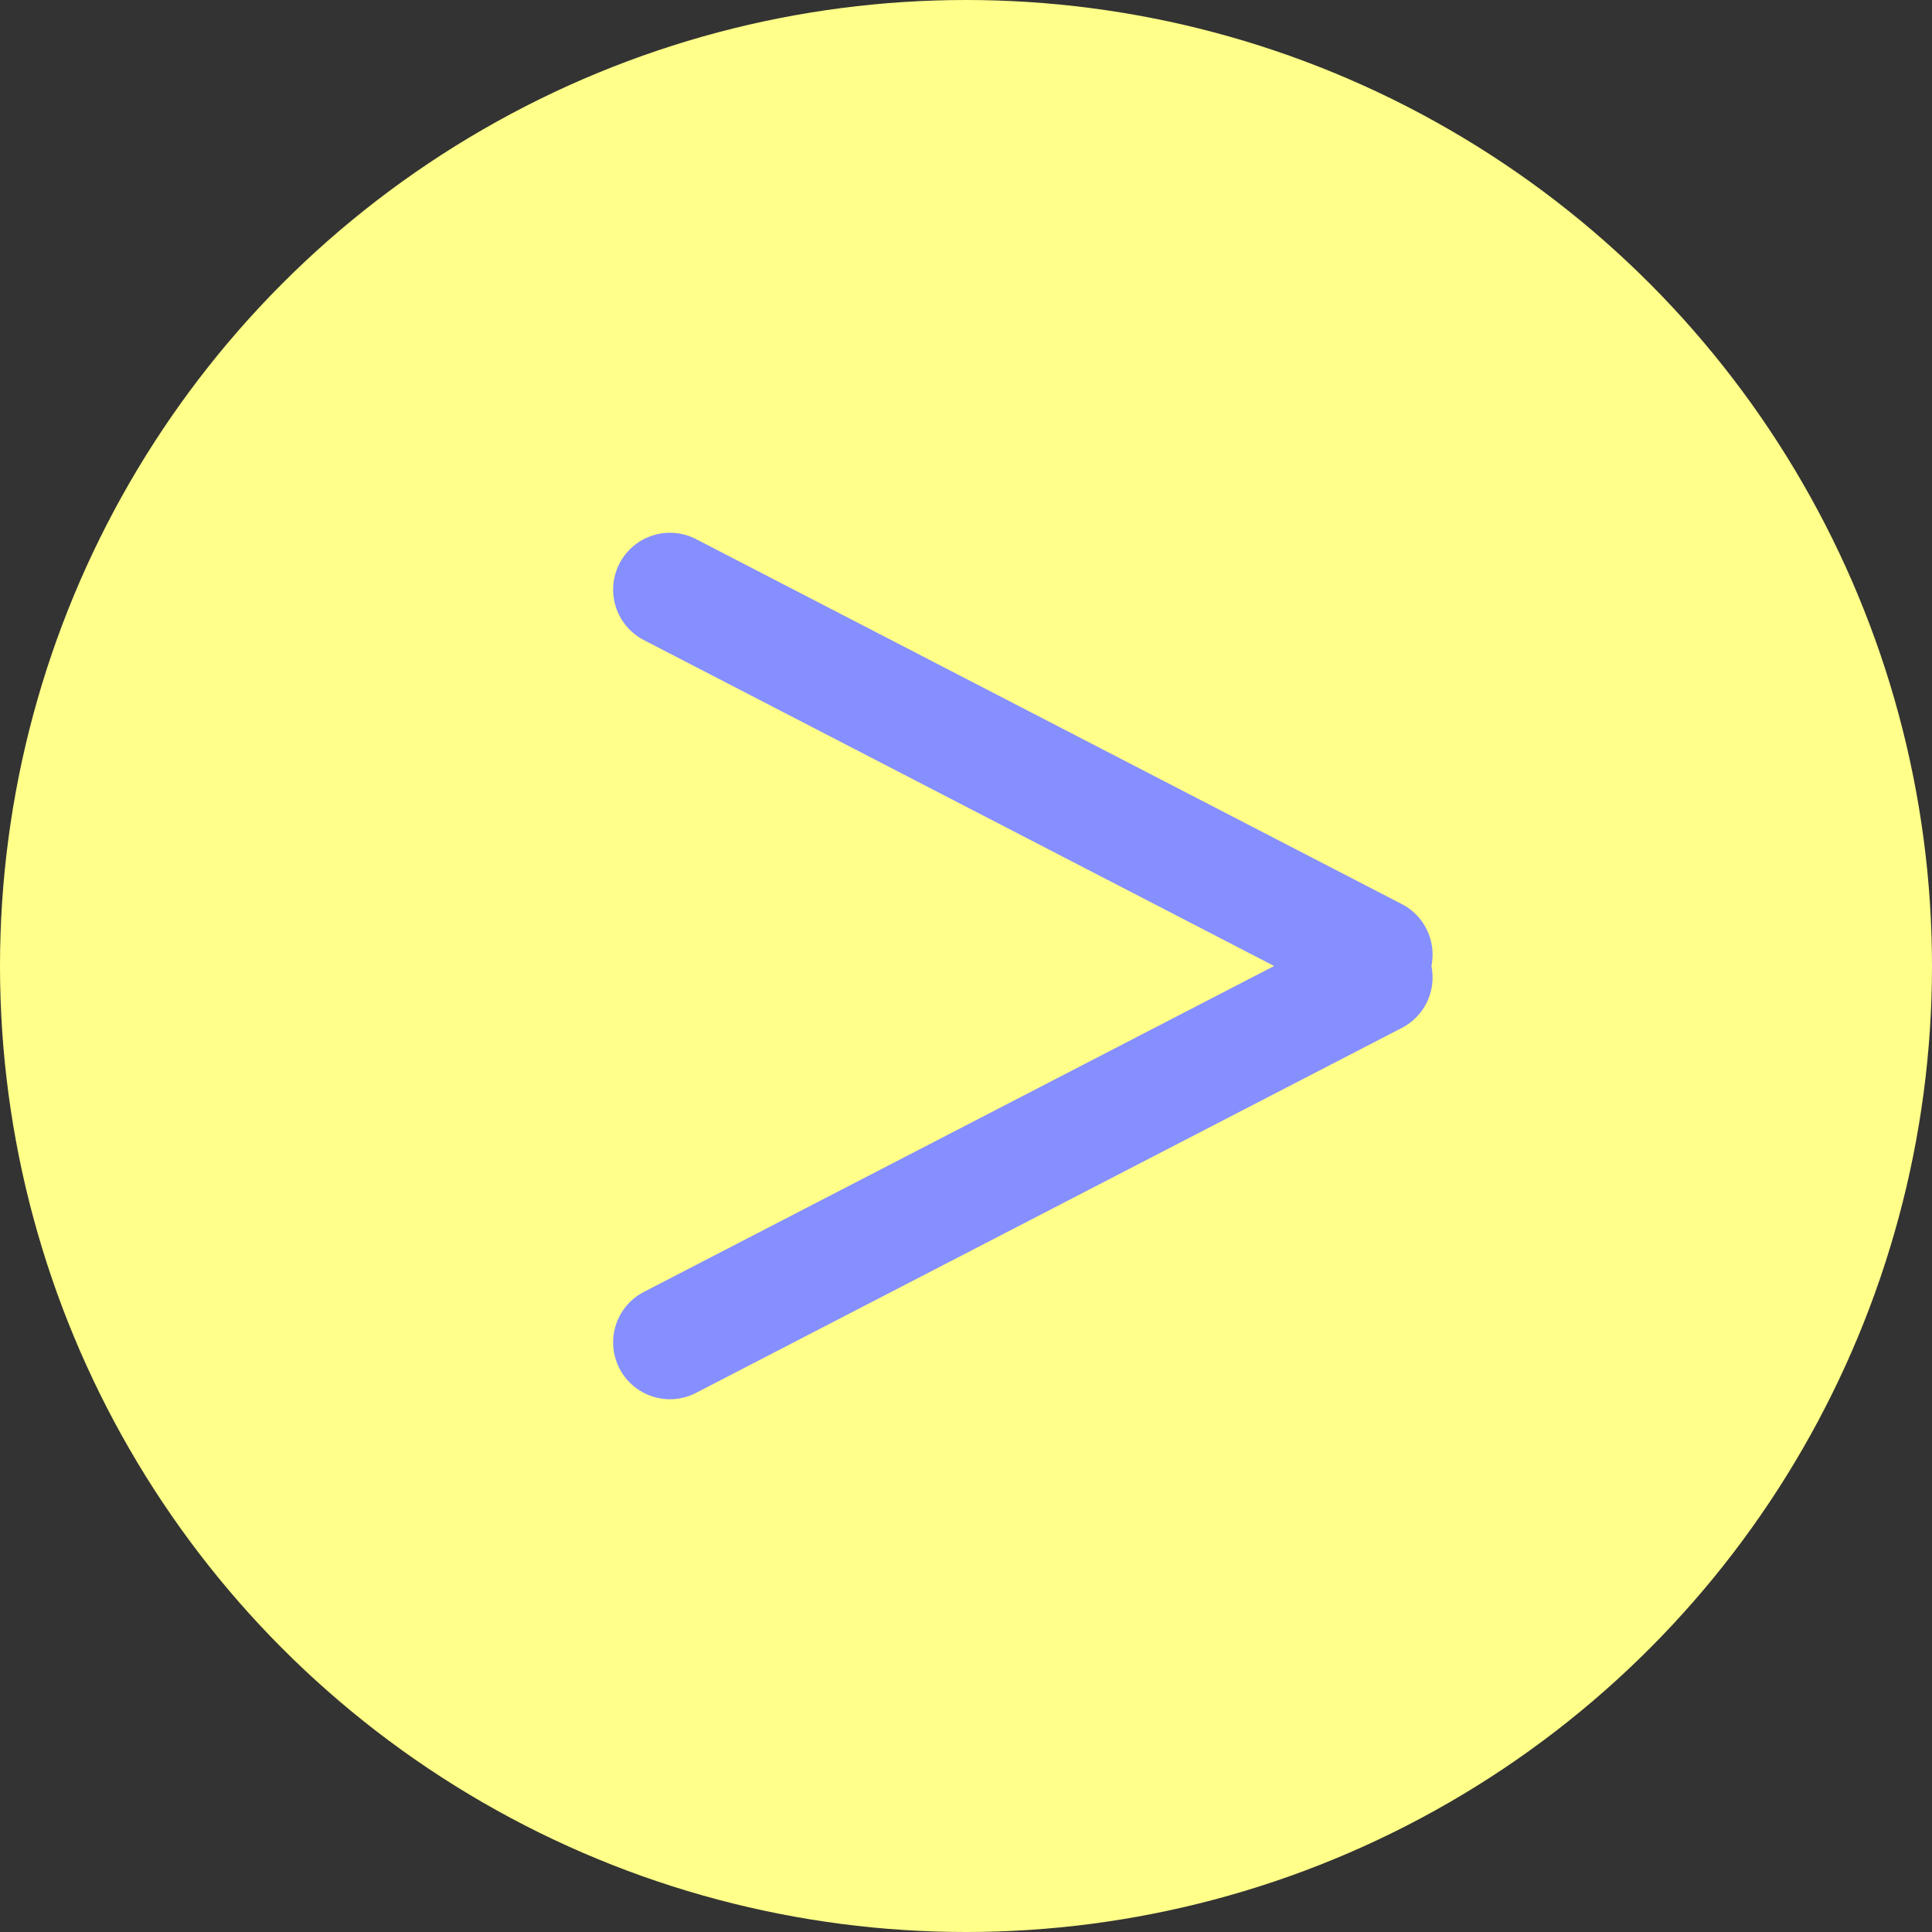
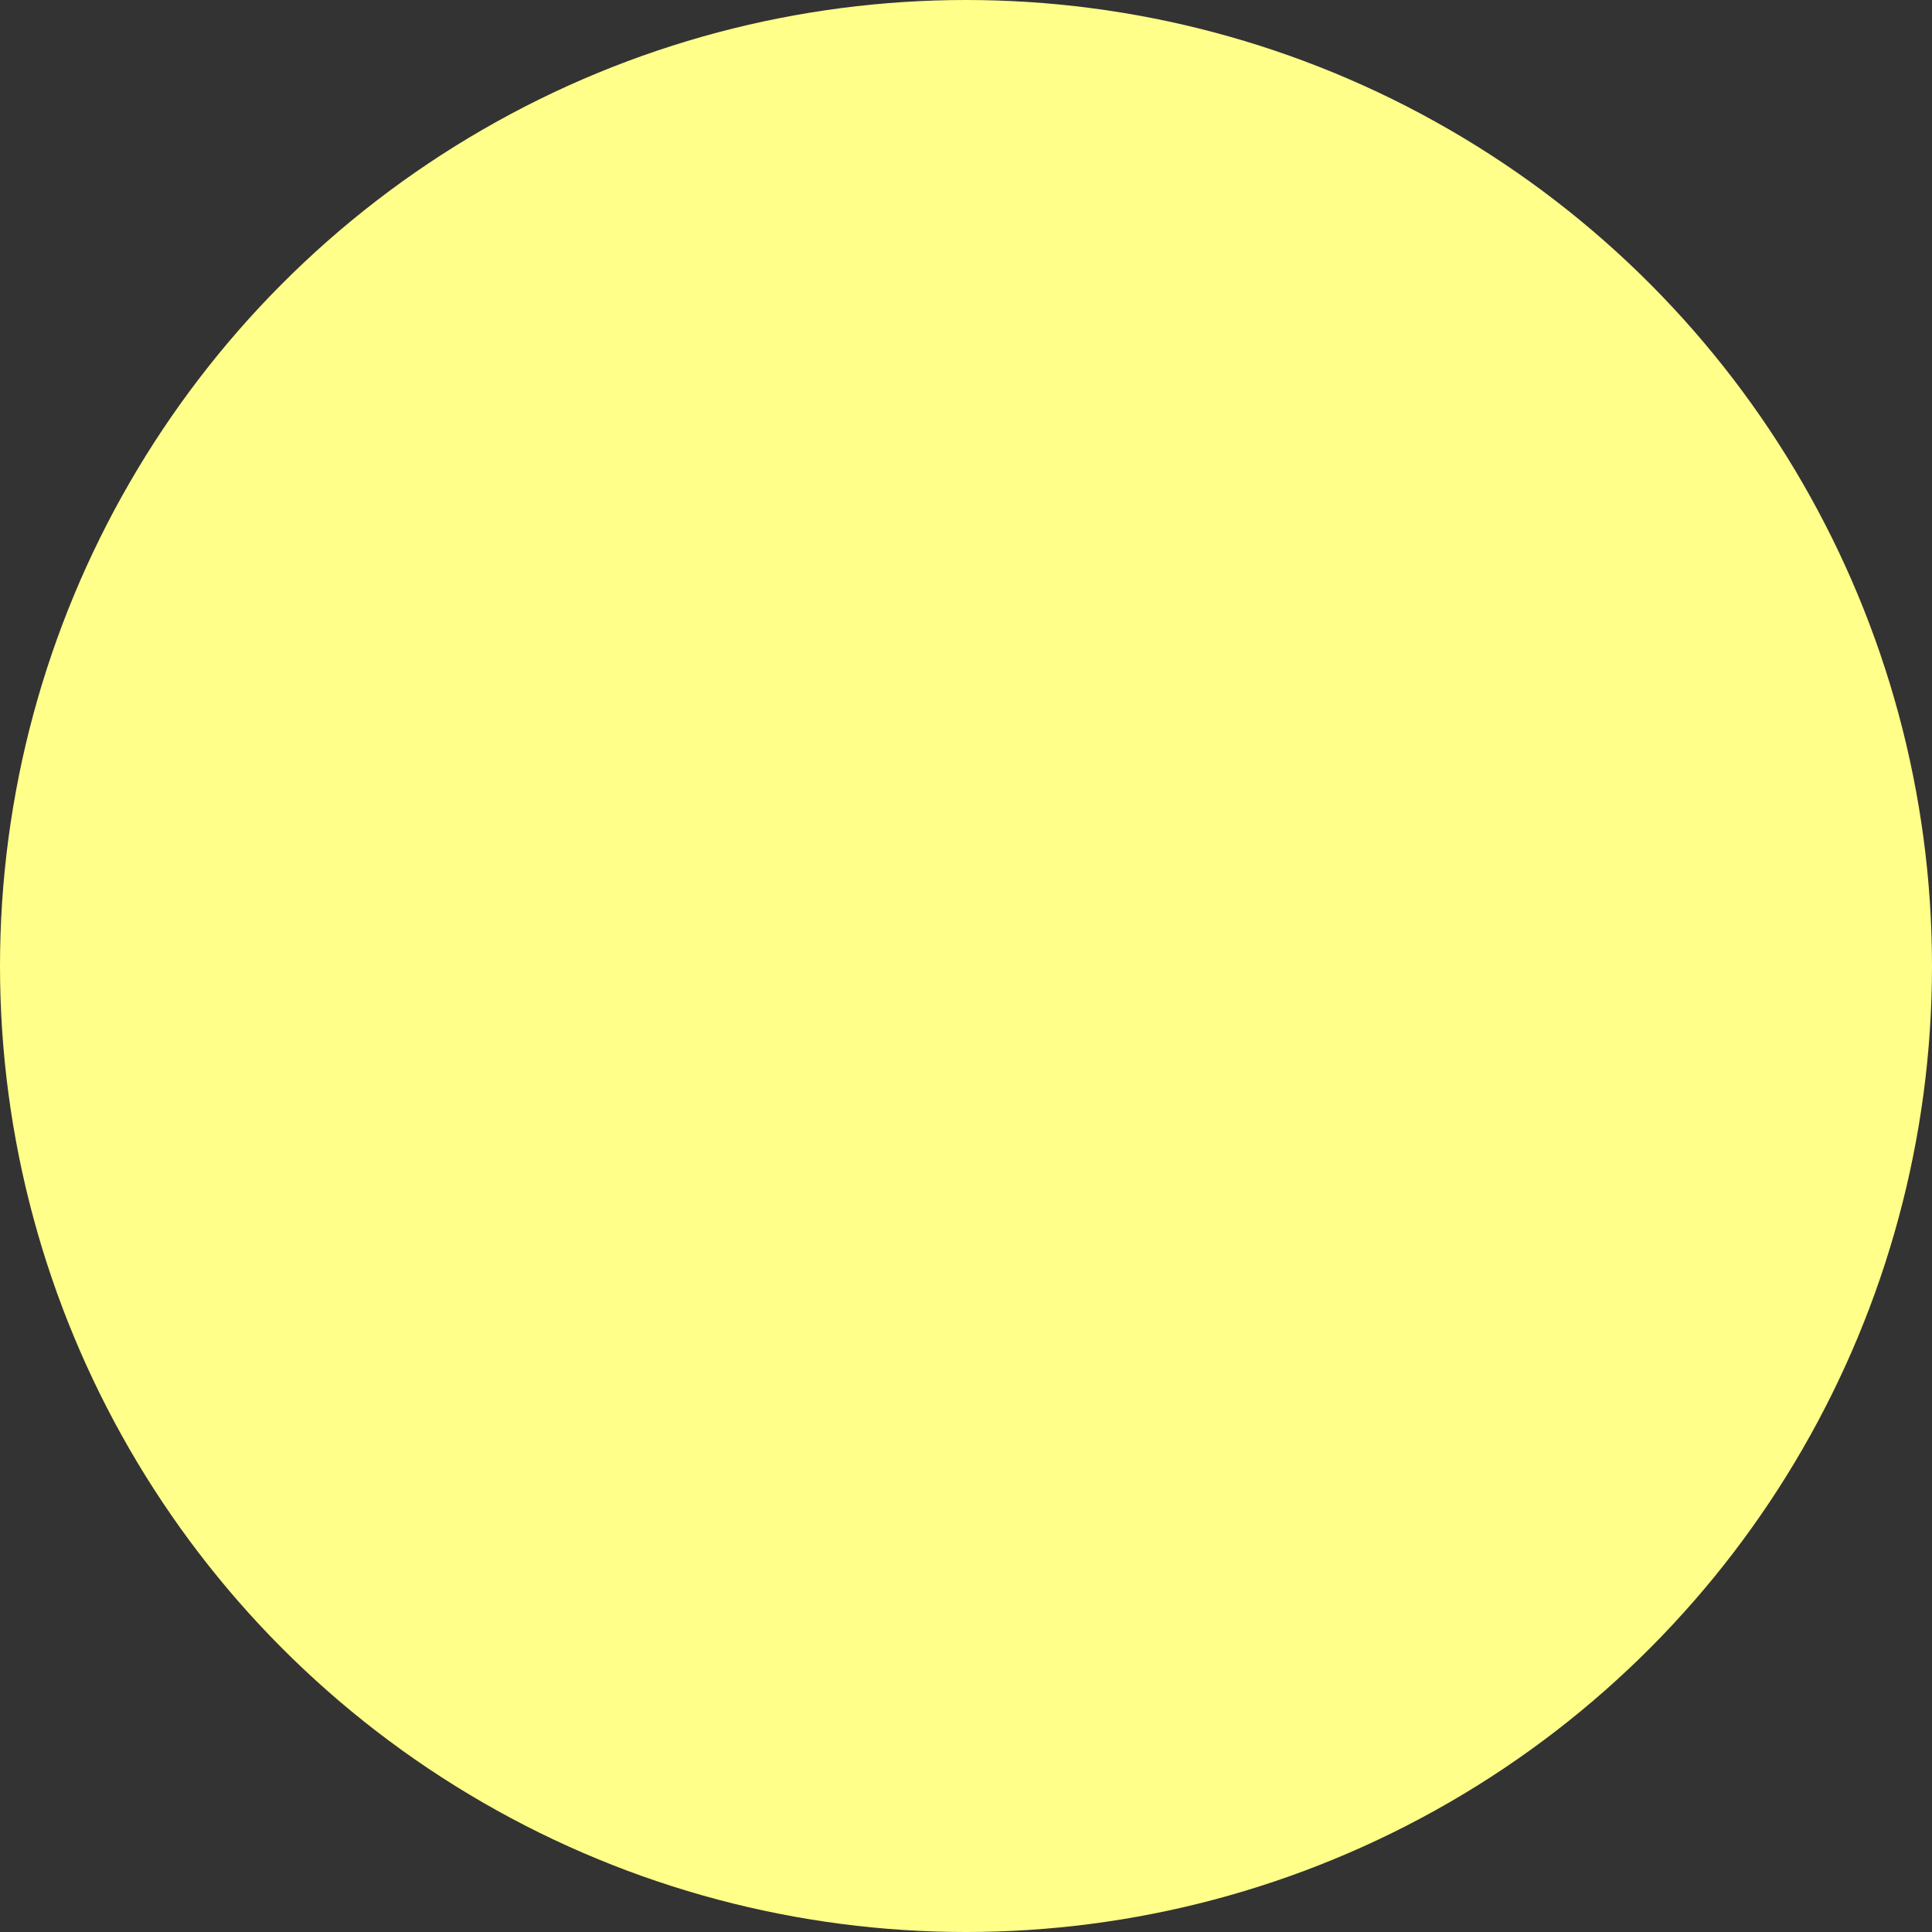
<svg xmlns="http://www.w3.org/2000/svg" id="すすむボタン" width="34" height="34" viewBox="0 0 34 34">
  <rect x="0" y="0" width="34" height="34" fill="#333333" stroke="none" />
  <g id="閉じタブ">
    <circle id="バツボタン" cx="17" cy="17" r="17" fill="#ffff89" />
  </g>
  <g id="グループ_2" data-name="グループ 2" transform="translate(-2462 158)">
-     <line id="線_16" data-name="線 16" y1="12.421" x2="6.423" transform="translate(2486.211 -147.624) rotate(90)" fill="none" stroke="#868fff" stroke-linecap="round" stroke-width="2" />
-     <line id="線_17" data-name="線 17" x1="6.423" y1="12.421" transform="translate(2486.211 -140.799) rotate(90)" fill="none" stroke="#868fff" stroke-linecap="round" stroke-width="2" />
-   </g>
+     </g>
</svg>